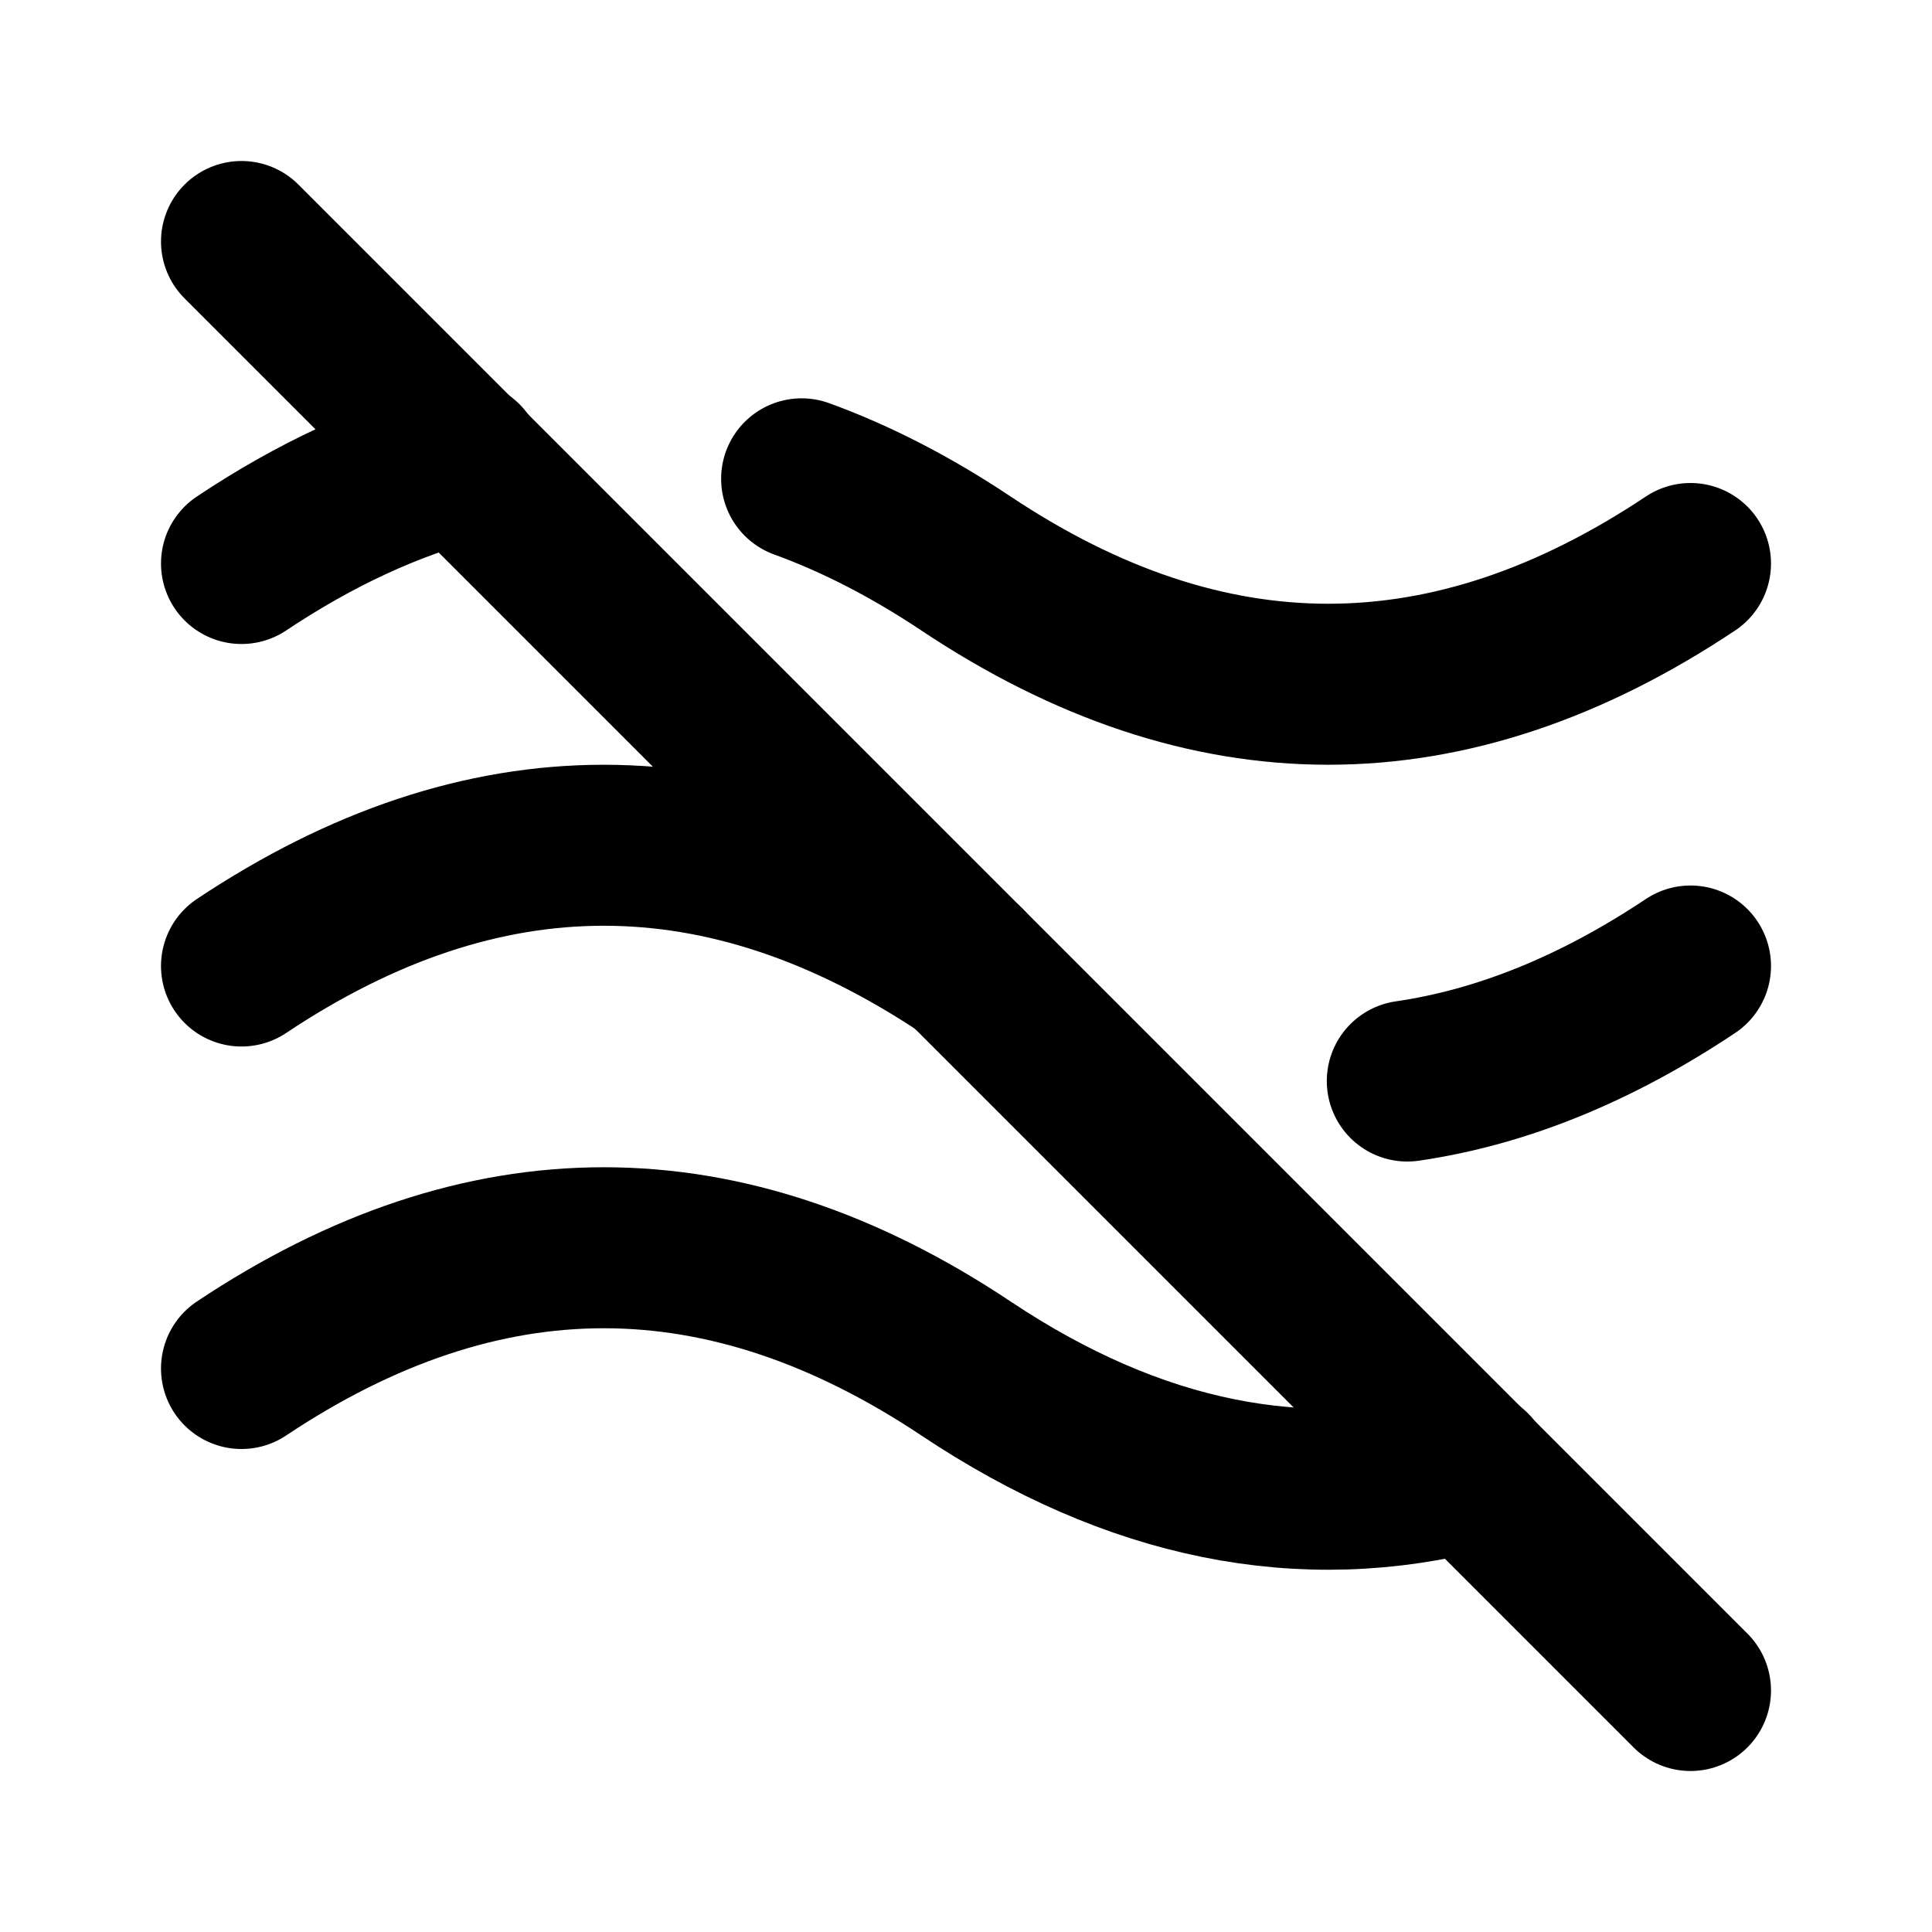
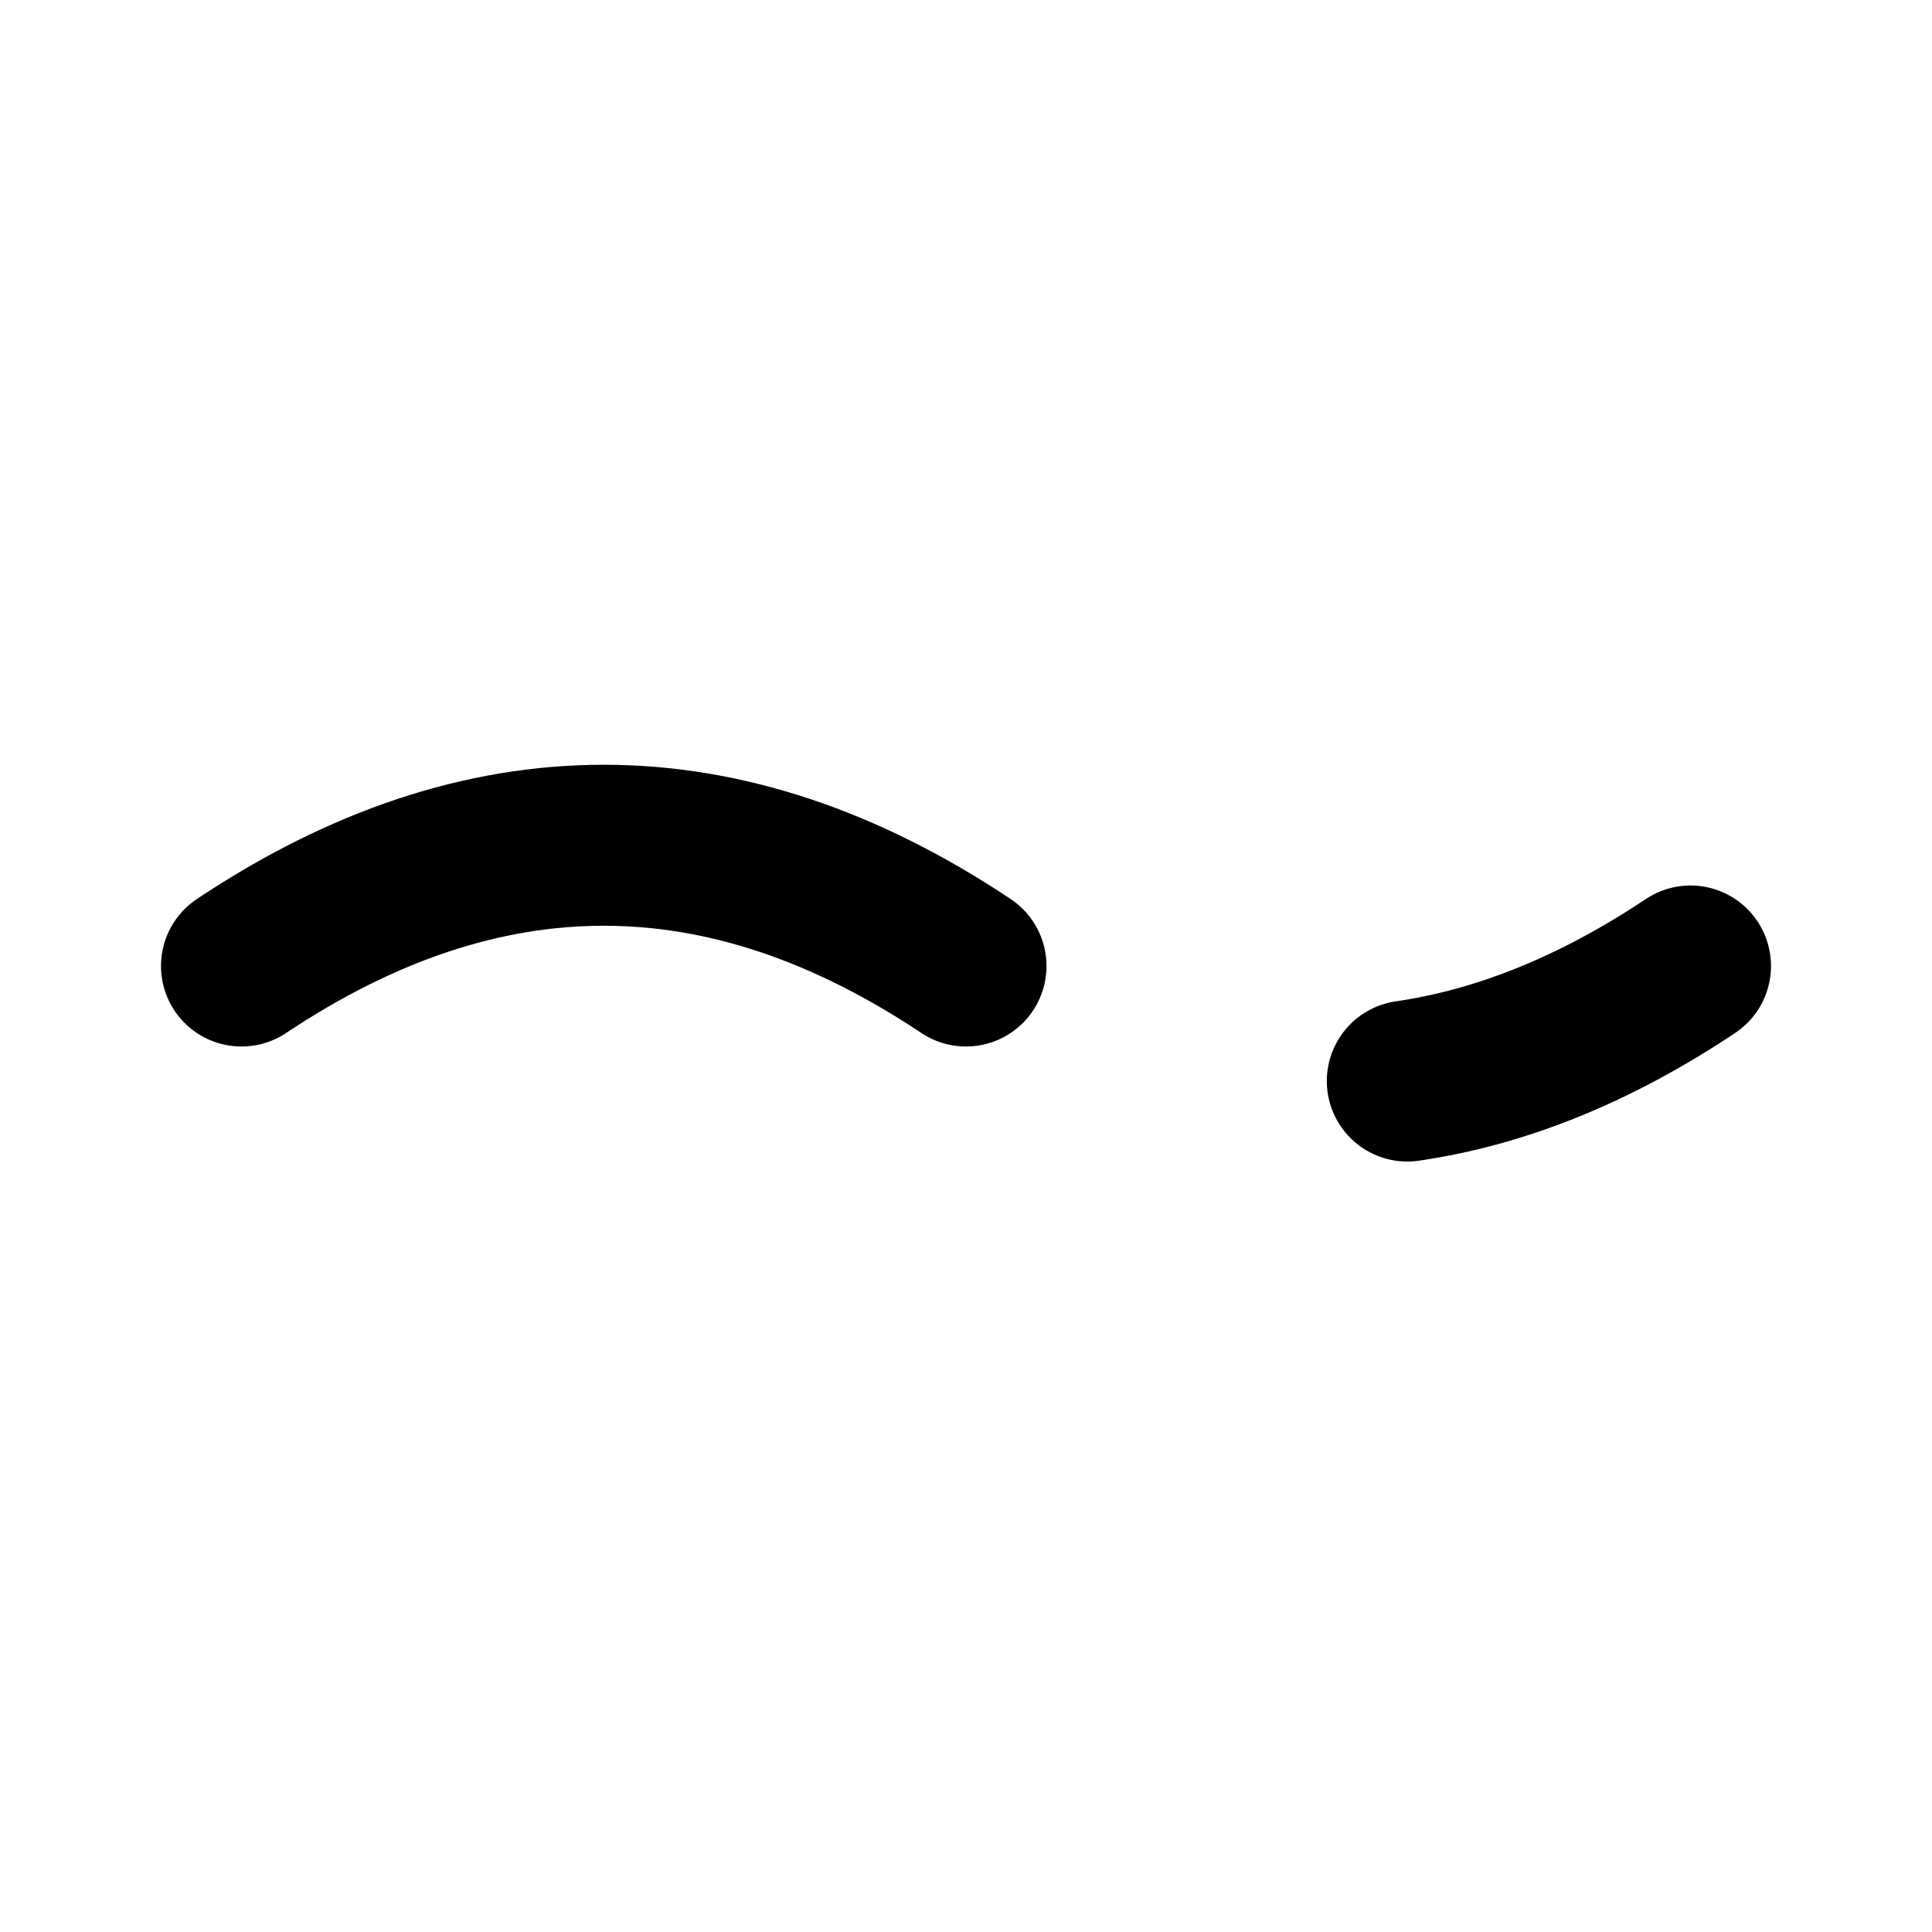
<svg xmlns="http://www.w3.org/2000/svg" width="24" height="24" viewBox="0 0 24 24" stroke-width="2" stroke="currentColor" fill="none" stroke-linecap="round" stroke-linejoin="round">
-   <path d="M3 7c.915 -.61 1.83 -1.034 2.746 -1.272m4.212 .22c.68 .247 1.361 .598 2.042 1.052c3 2 6 2 9 0" />
-   <path d="M3 17c3 -2 6 -2 9 0c2.092 1.395 4.184 1.817 6.276 1.266" />
  <path d="M3 12c3 -2 6 -2 9 0m5.482 1.429c1.173 -.171 2.345 -.647 3.518 -1.429" />
-   <path d="M3 3l18 18" />
</svg>